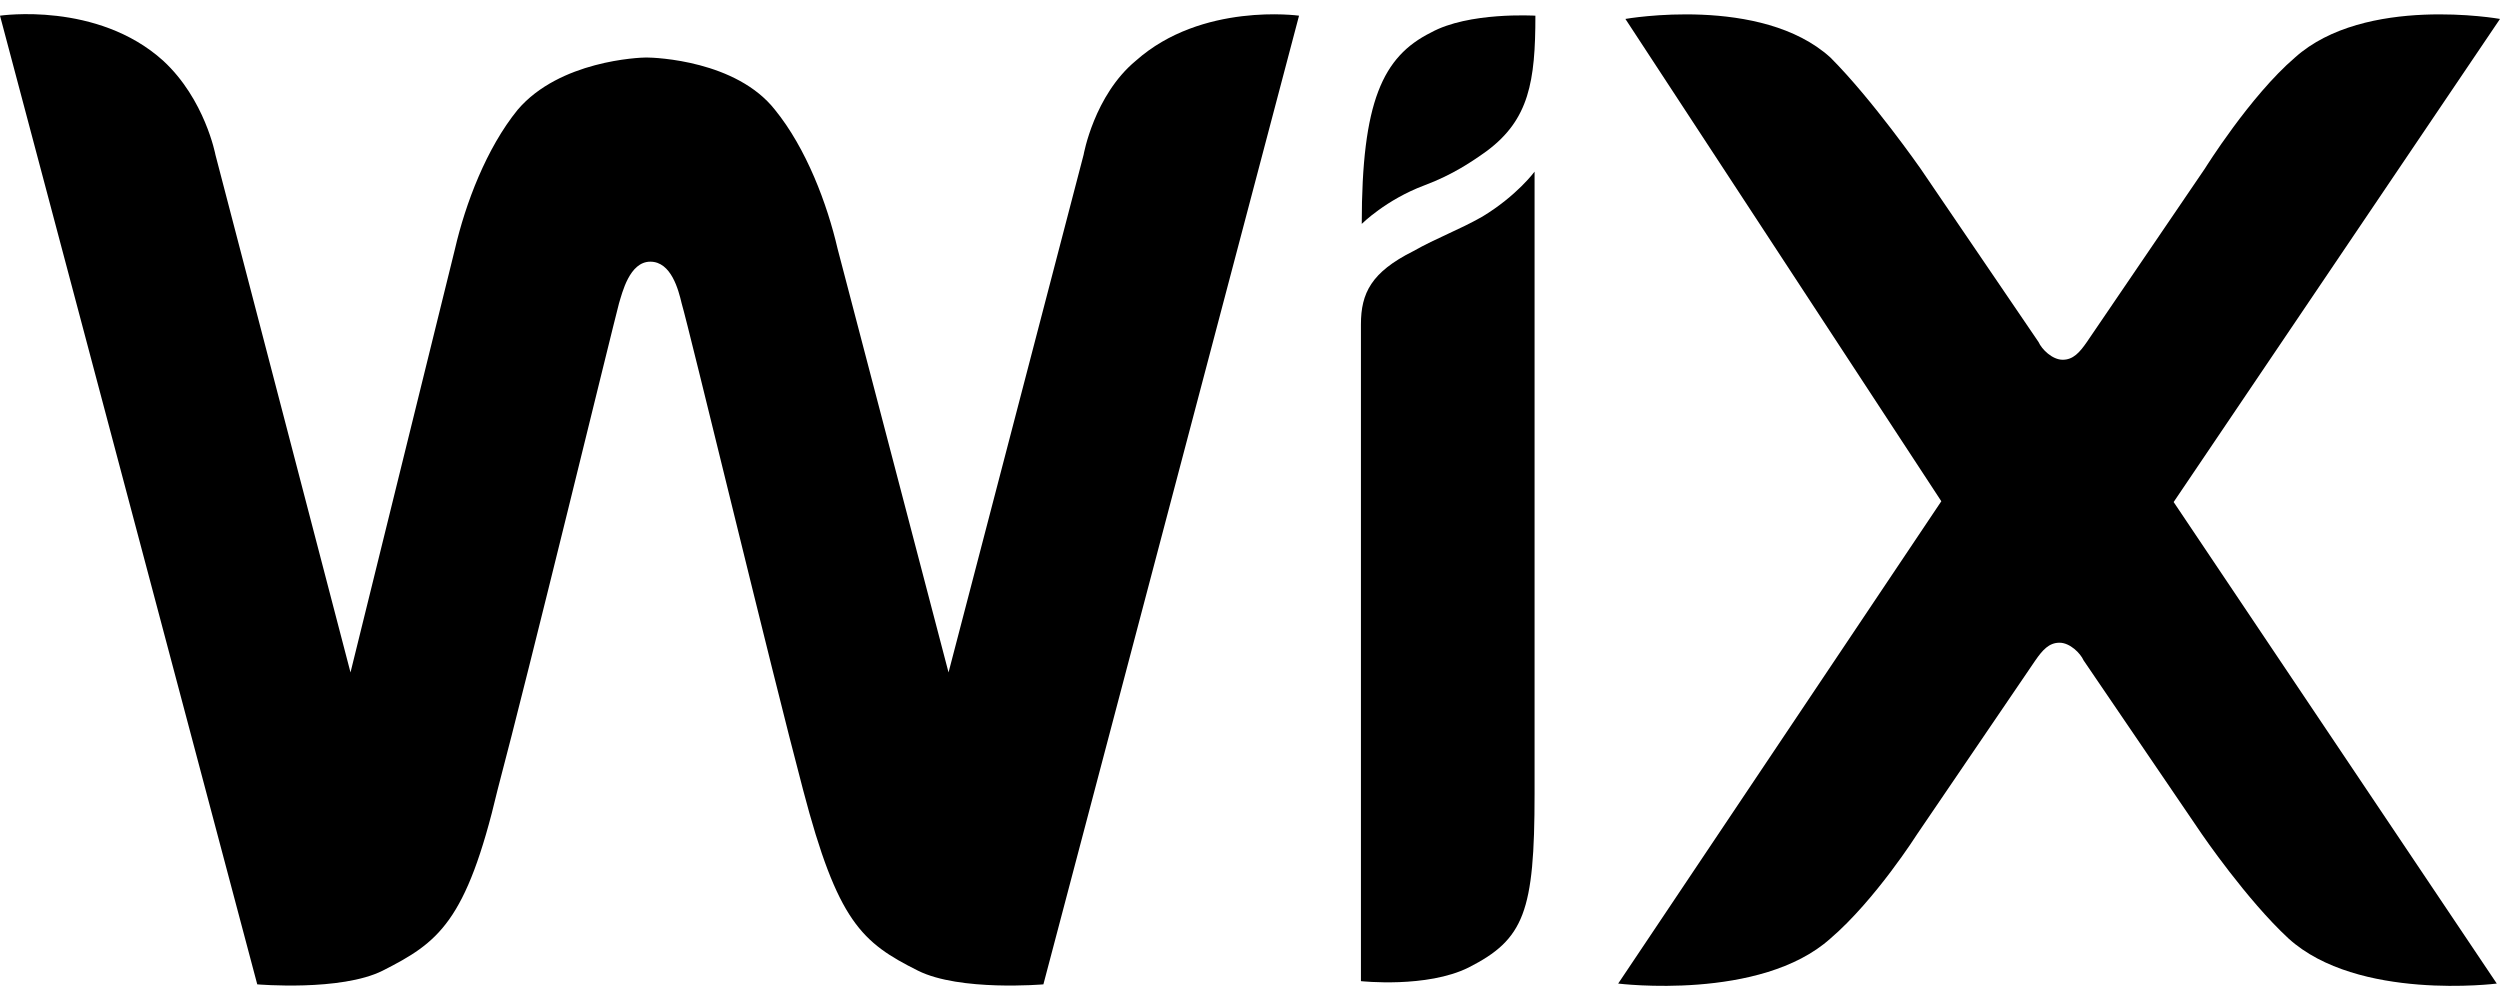
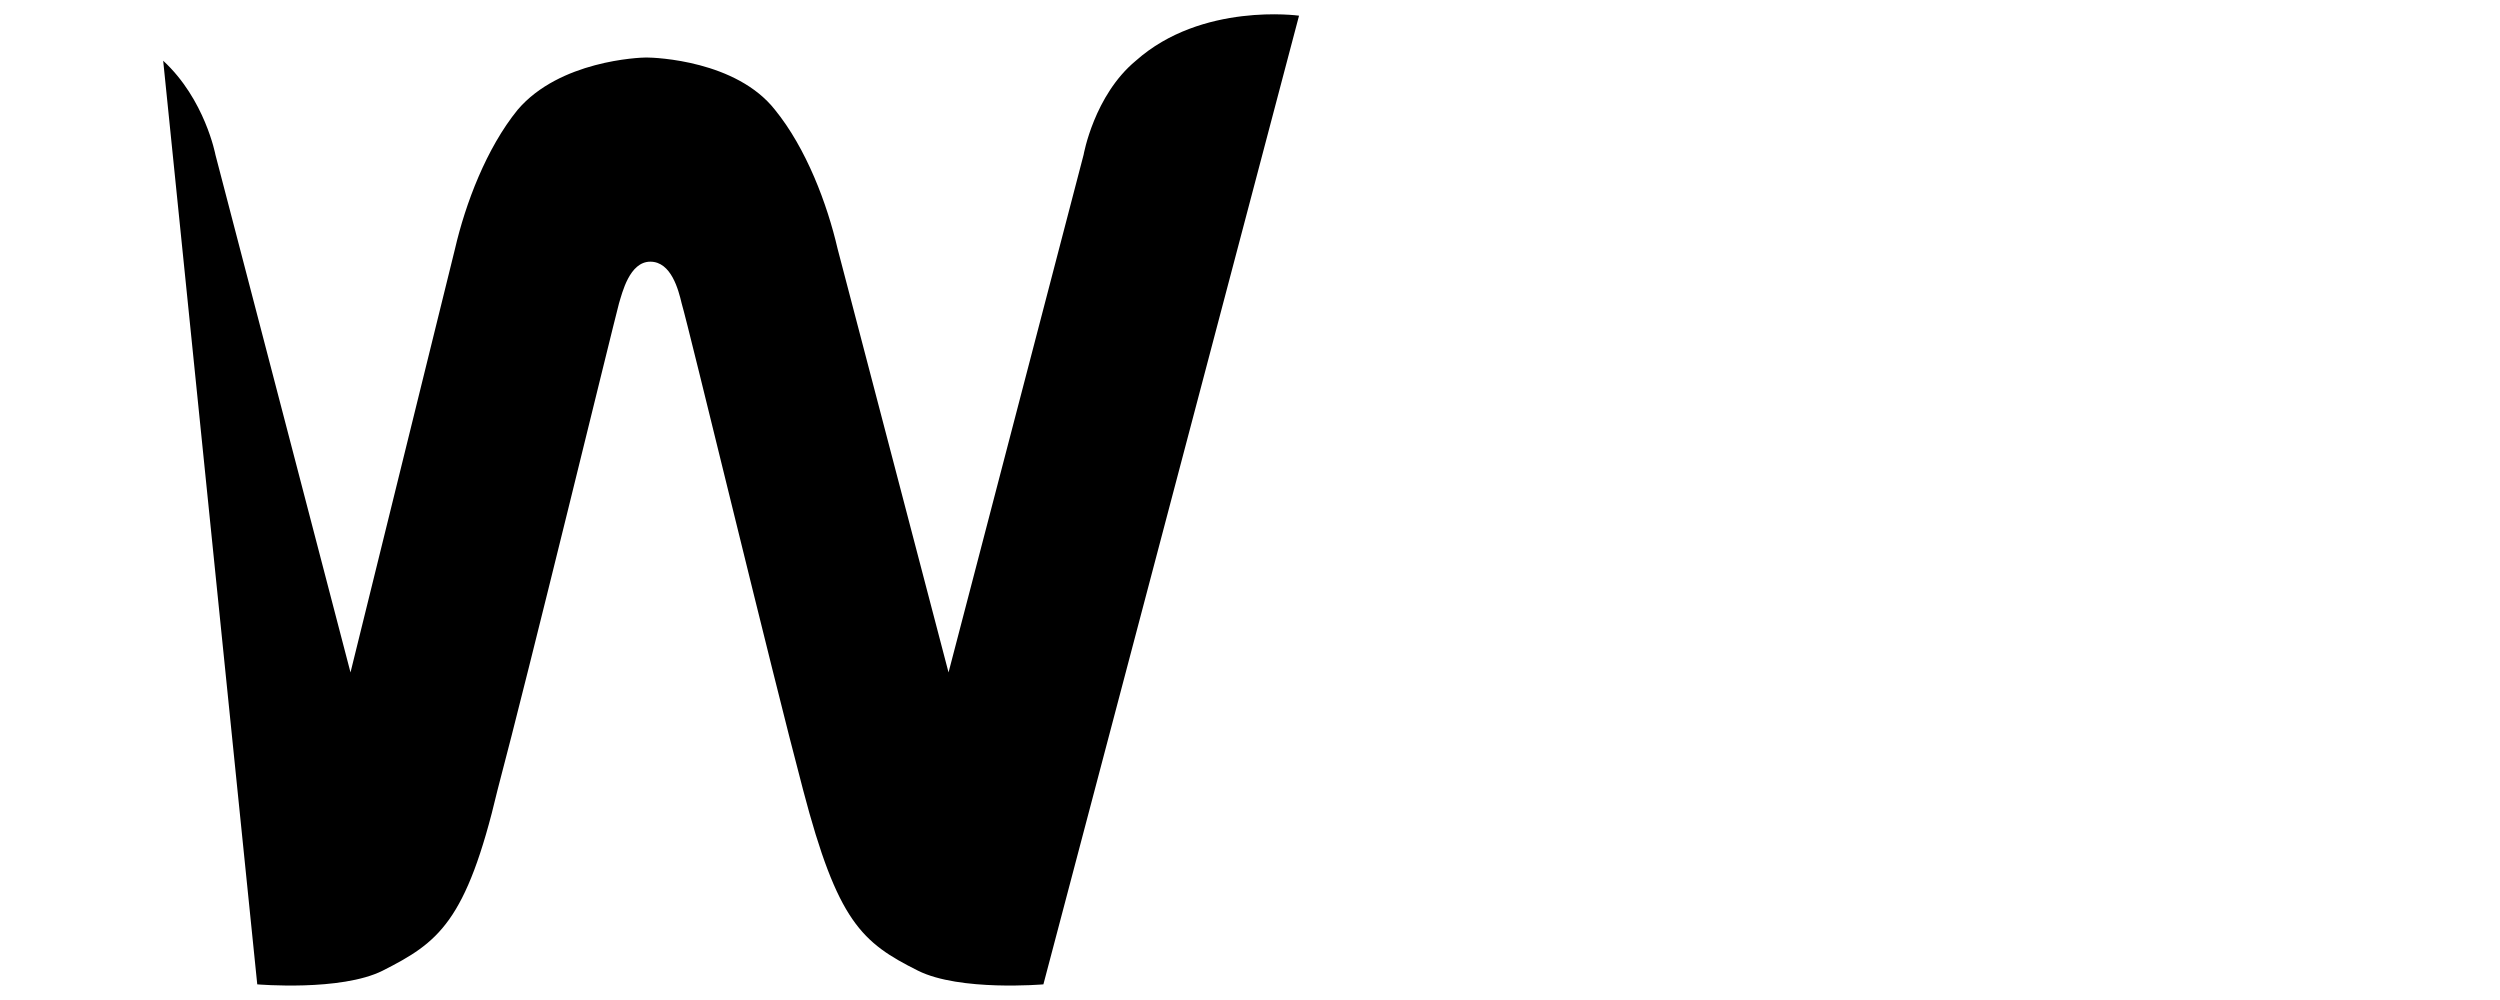
<svg xmlns="http://www.w3.org/2000/svg" width="70" height="28" viewBox="0 0 70 28" fill="none">
-   <path d="M40.065 0.912C38.714 1.587 38.129 2.848 38.129 6.269C38.129 6.269 38.804 5.594 39.885 5.189C40.672 4.896 41.235 4.513 41.64 4.221C42.811 3.343 42.991 2.285 42.991 0.439C42.968 0.439 41.123 0.327 40.065 0.912Z" fill="black" />
-   <path d="M31.804 1.7C30.634 2.668 30.341 4.333 30.341 4.333L26.559 18.828L23.453 6.967C23.161 5.706 22.576 4.153 21.698 3.073C20.617 1.7 18.367 1.61 18.096 1.61C17.894 1.61 15.666 1.7 14.495 3.073C13.617 4.153 13.032 5.706 12.74 6.967L9.814 18.828L6.032 4.333C6.032 4.333 5.74 2.78 4.569 1.7C2.723 0.034 0 0.439 0 0.439L7.203 27.562C7.203 27.562 9.543 27.764 10.714 27.179C12.267 26.391 13.055 25.829 13.932 22.115C14.81 18.806 17.151 9.173 17.331 8.497C17.421 8.205 17.624 7.327 18.209 7.327C18.794 7.327 18.997 8.115 19.087 8.497C19.289 9.173 21.608 18.806 22.486 22.115C23.453 25.806 24.129 26.391 25.704 27.179C26.875 27.764 29.215 27.562 29.215 27.562L36.373 0.439C36.373 0.439 33.65 0.057 31.804 1.7Z" fill="black" />
-   <path d="M42.968 4.806C42.968 4.806 42.473 5.481 41.505 6.066C40.83 6.449 40.245 6.652 39.569 7.034C38.399 7.62 38.106 8.205 38.106 9.083V9.375V10.838V11.131V27.472C38.106 27.472 39.952 27.674 41.123 27.089C42.676 26.301 42.968 25.536 42.968 22.227V5.886V4.806Z" fill="black" />
-   <path d="M60.862 14.057L70 0.53C70 0.53 66.219 -0.145 64.26 1.61C63 2.691 61.739 4.717 61.739 4.717L58.431 9.578C58.228 9.871 58.048 10.073 57.756 10.073C57.463 10.073 57.17 9.781 57.08 9.578L53.772 4.717C53.772 4.717 52.421 2.781 51.251 1.61C49.315 -0.145 45.511 0.53 45.511 0.53L54.357 14.035L45.309 27.54C45.309 27.54 49.293 28.035 51.251 26.279C52.511 25.199 53.682 23.353 53.682 23.353L56.99 18.491C57.193 18.199 57.373 17.996 57.666 17.996C57.958 17.996 58.251 18.289 58.341 18.491L61.65 23.353C61.65 23.353 62.91 25.199 64.08 26.279C66.016 28.035 69.91 27.54 69.91 27.54L60.862 14.057Z" fill="black" />
+   <path d="M31.804 1.7C30.634 2.668 30.341 4.333 30.341 4.333L26.559 18.828L23.453 6.967C23.161 5.706 22.576 4.153 21.698 3.073C20.617 1.7 18.367 1.61 18.096 1.61C17.894 1.61 15.666 1.7 14.495 3.073C13.617 4.153 13.032 5.706 12.74 6.967L9.814 18.828L6.032 4.333C6.032 4.333 5.74 2.78 4.569 1.7L7.203 27.562C7.203 27.562 9.543 27.764 10.714 27.179C12.267 26.391 13.055 25.829 13.932 22.115C14.81 18.806 17.151 9.173 17.331 8.497C17.421 8.205 17.624 7.327 18.209 7.327C18.794 7.327 18.997 8.115 19.087 8.497C19.289 9.173 21.608 18.806 22.486 22.115C23.453 25.806 24.129 26.391 25.704 27.179C26.875 27.764 29.215 27.562 29.215 27.562L36.373 0.439C36.373 0.439 33.65 0.057 31.804 1.7Z" fill="black" />
</svg>